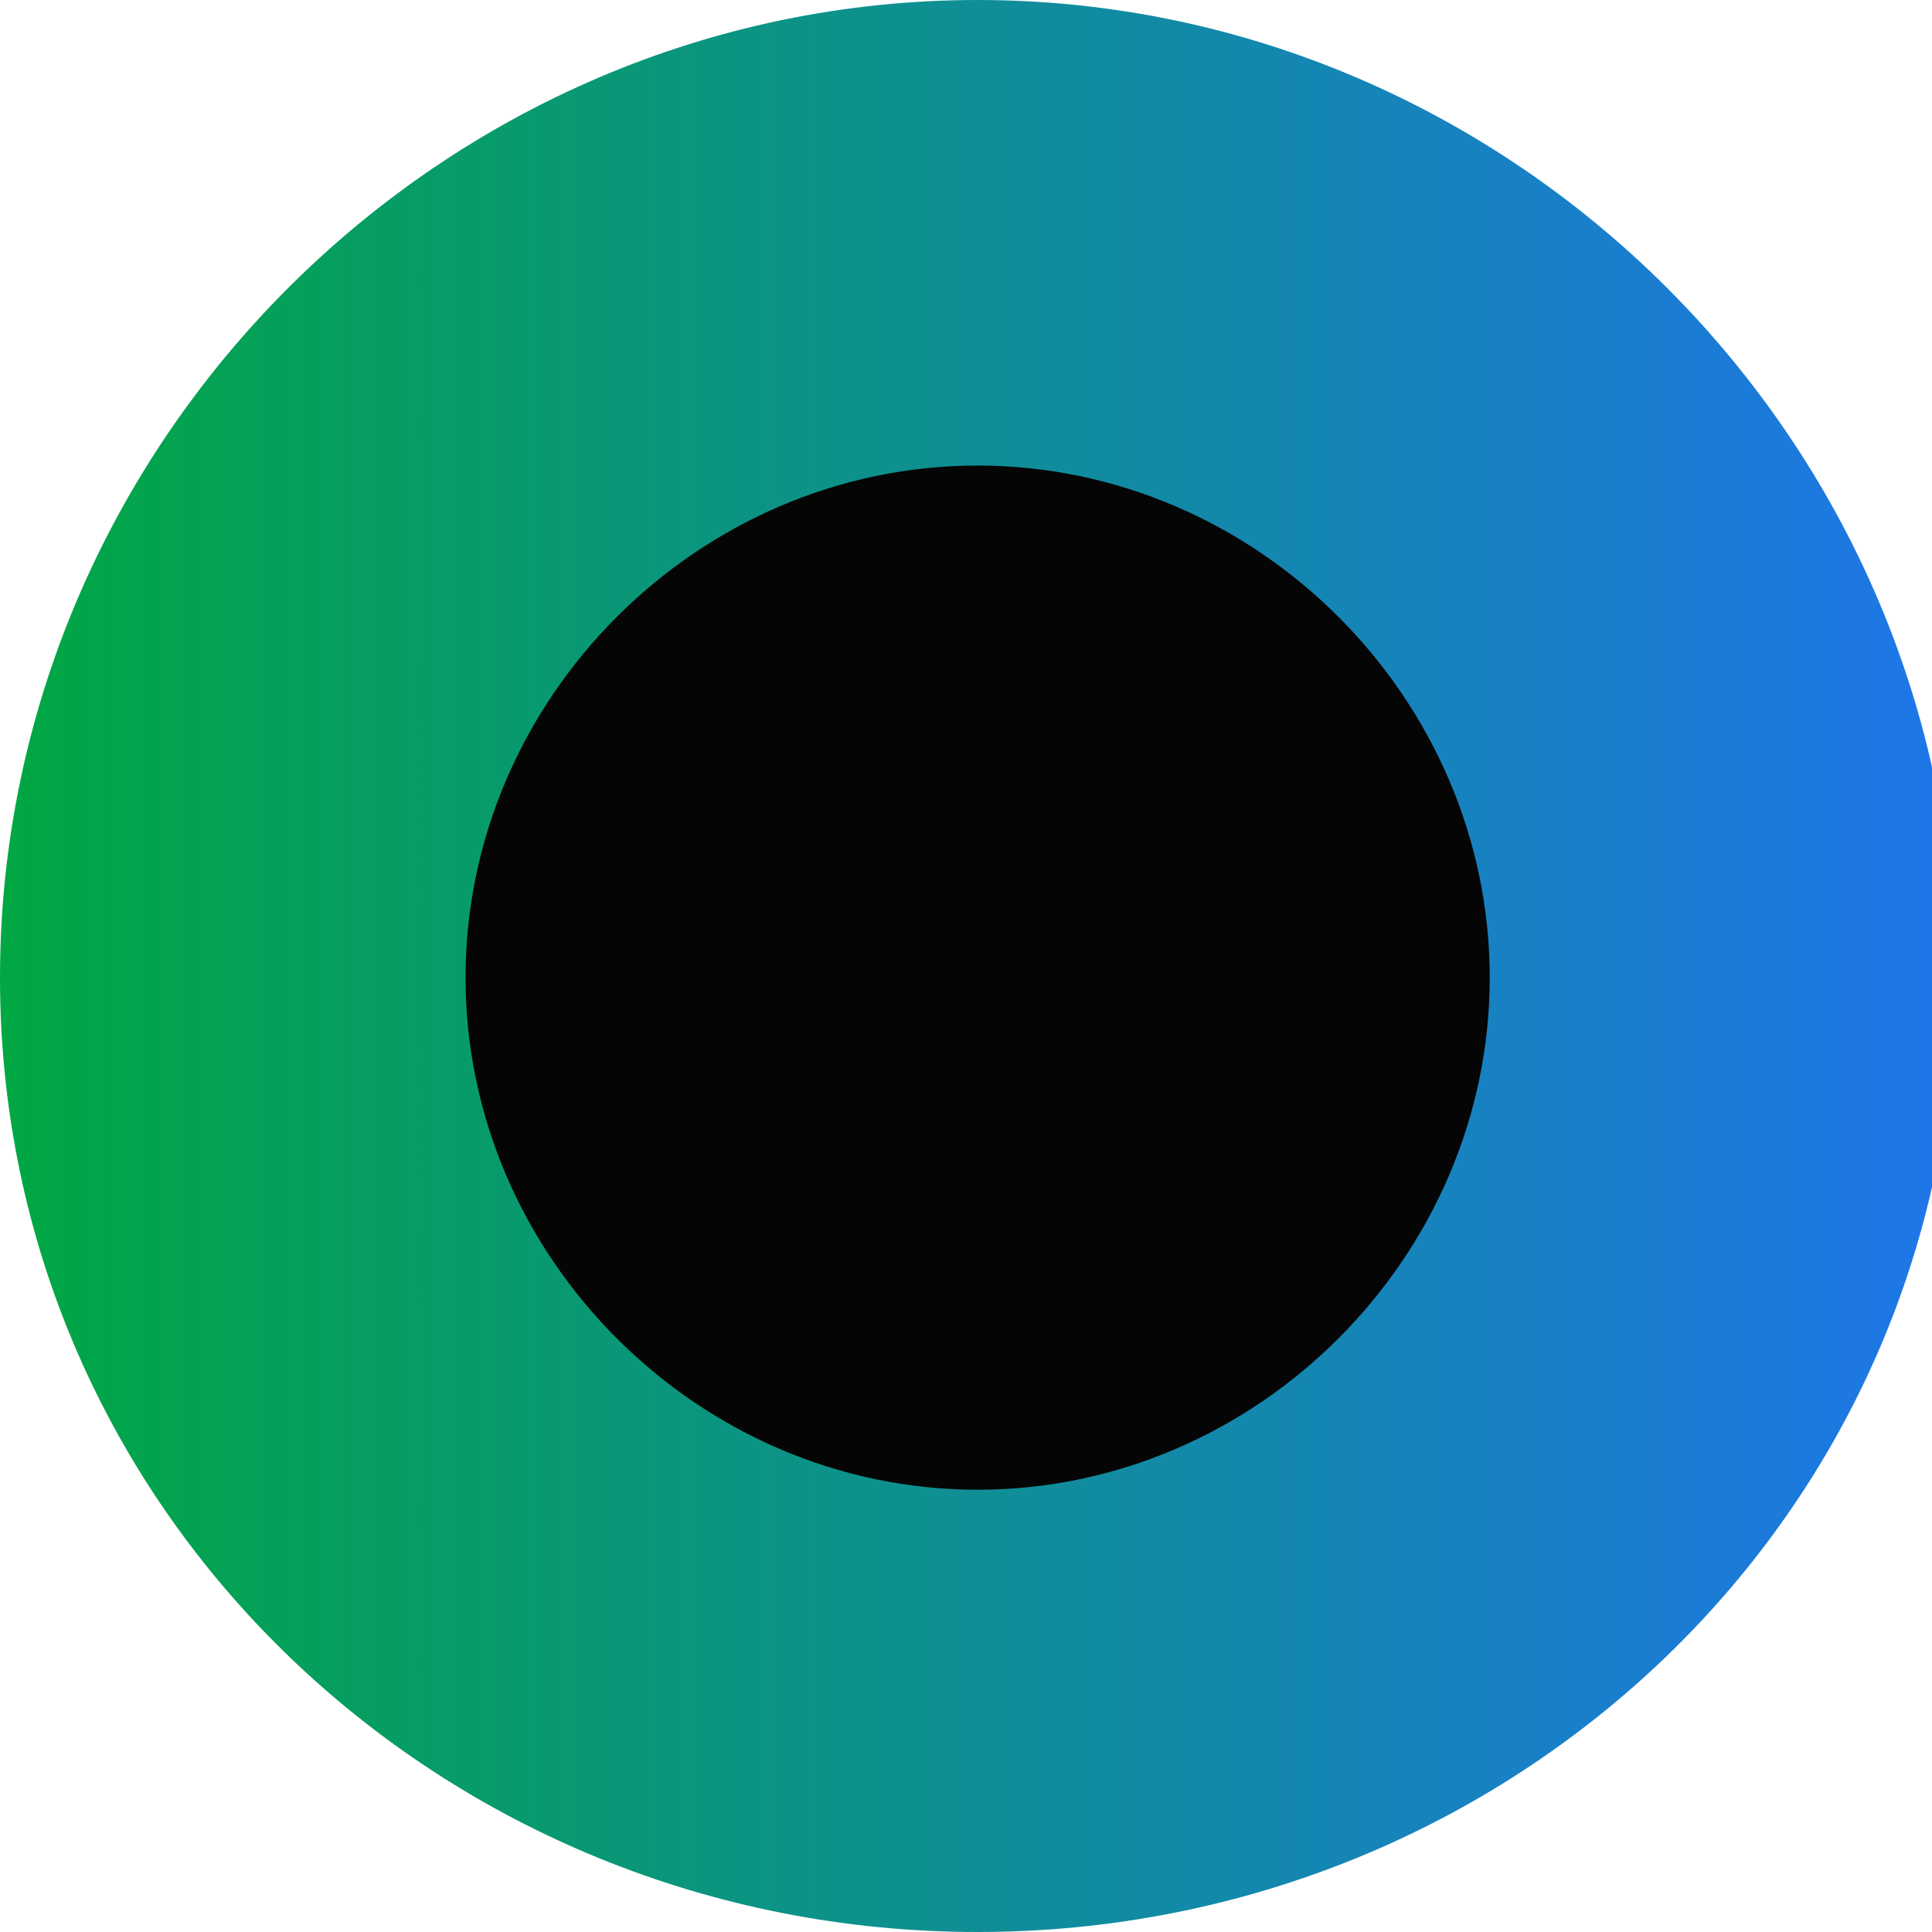
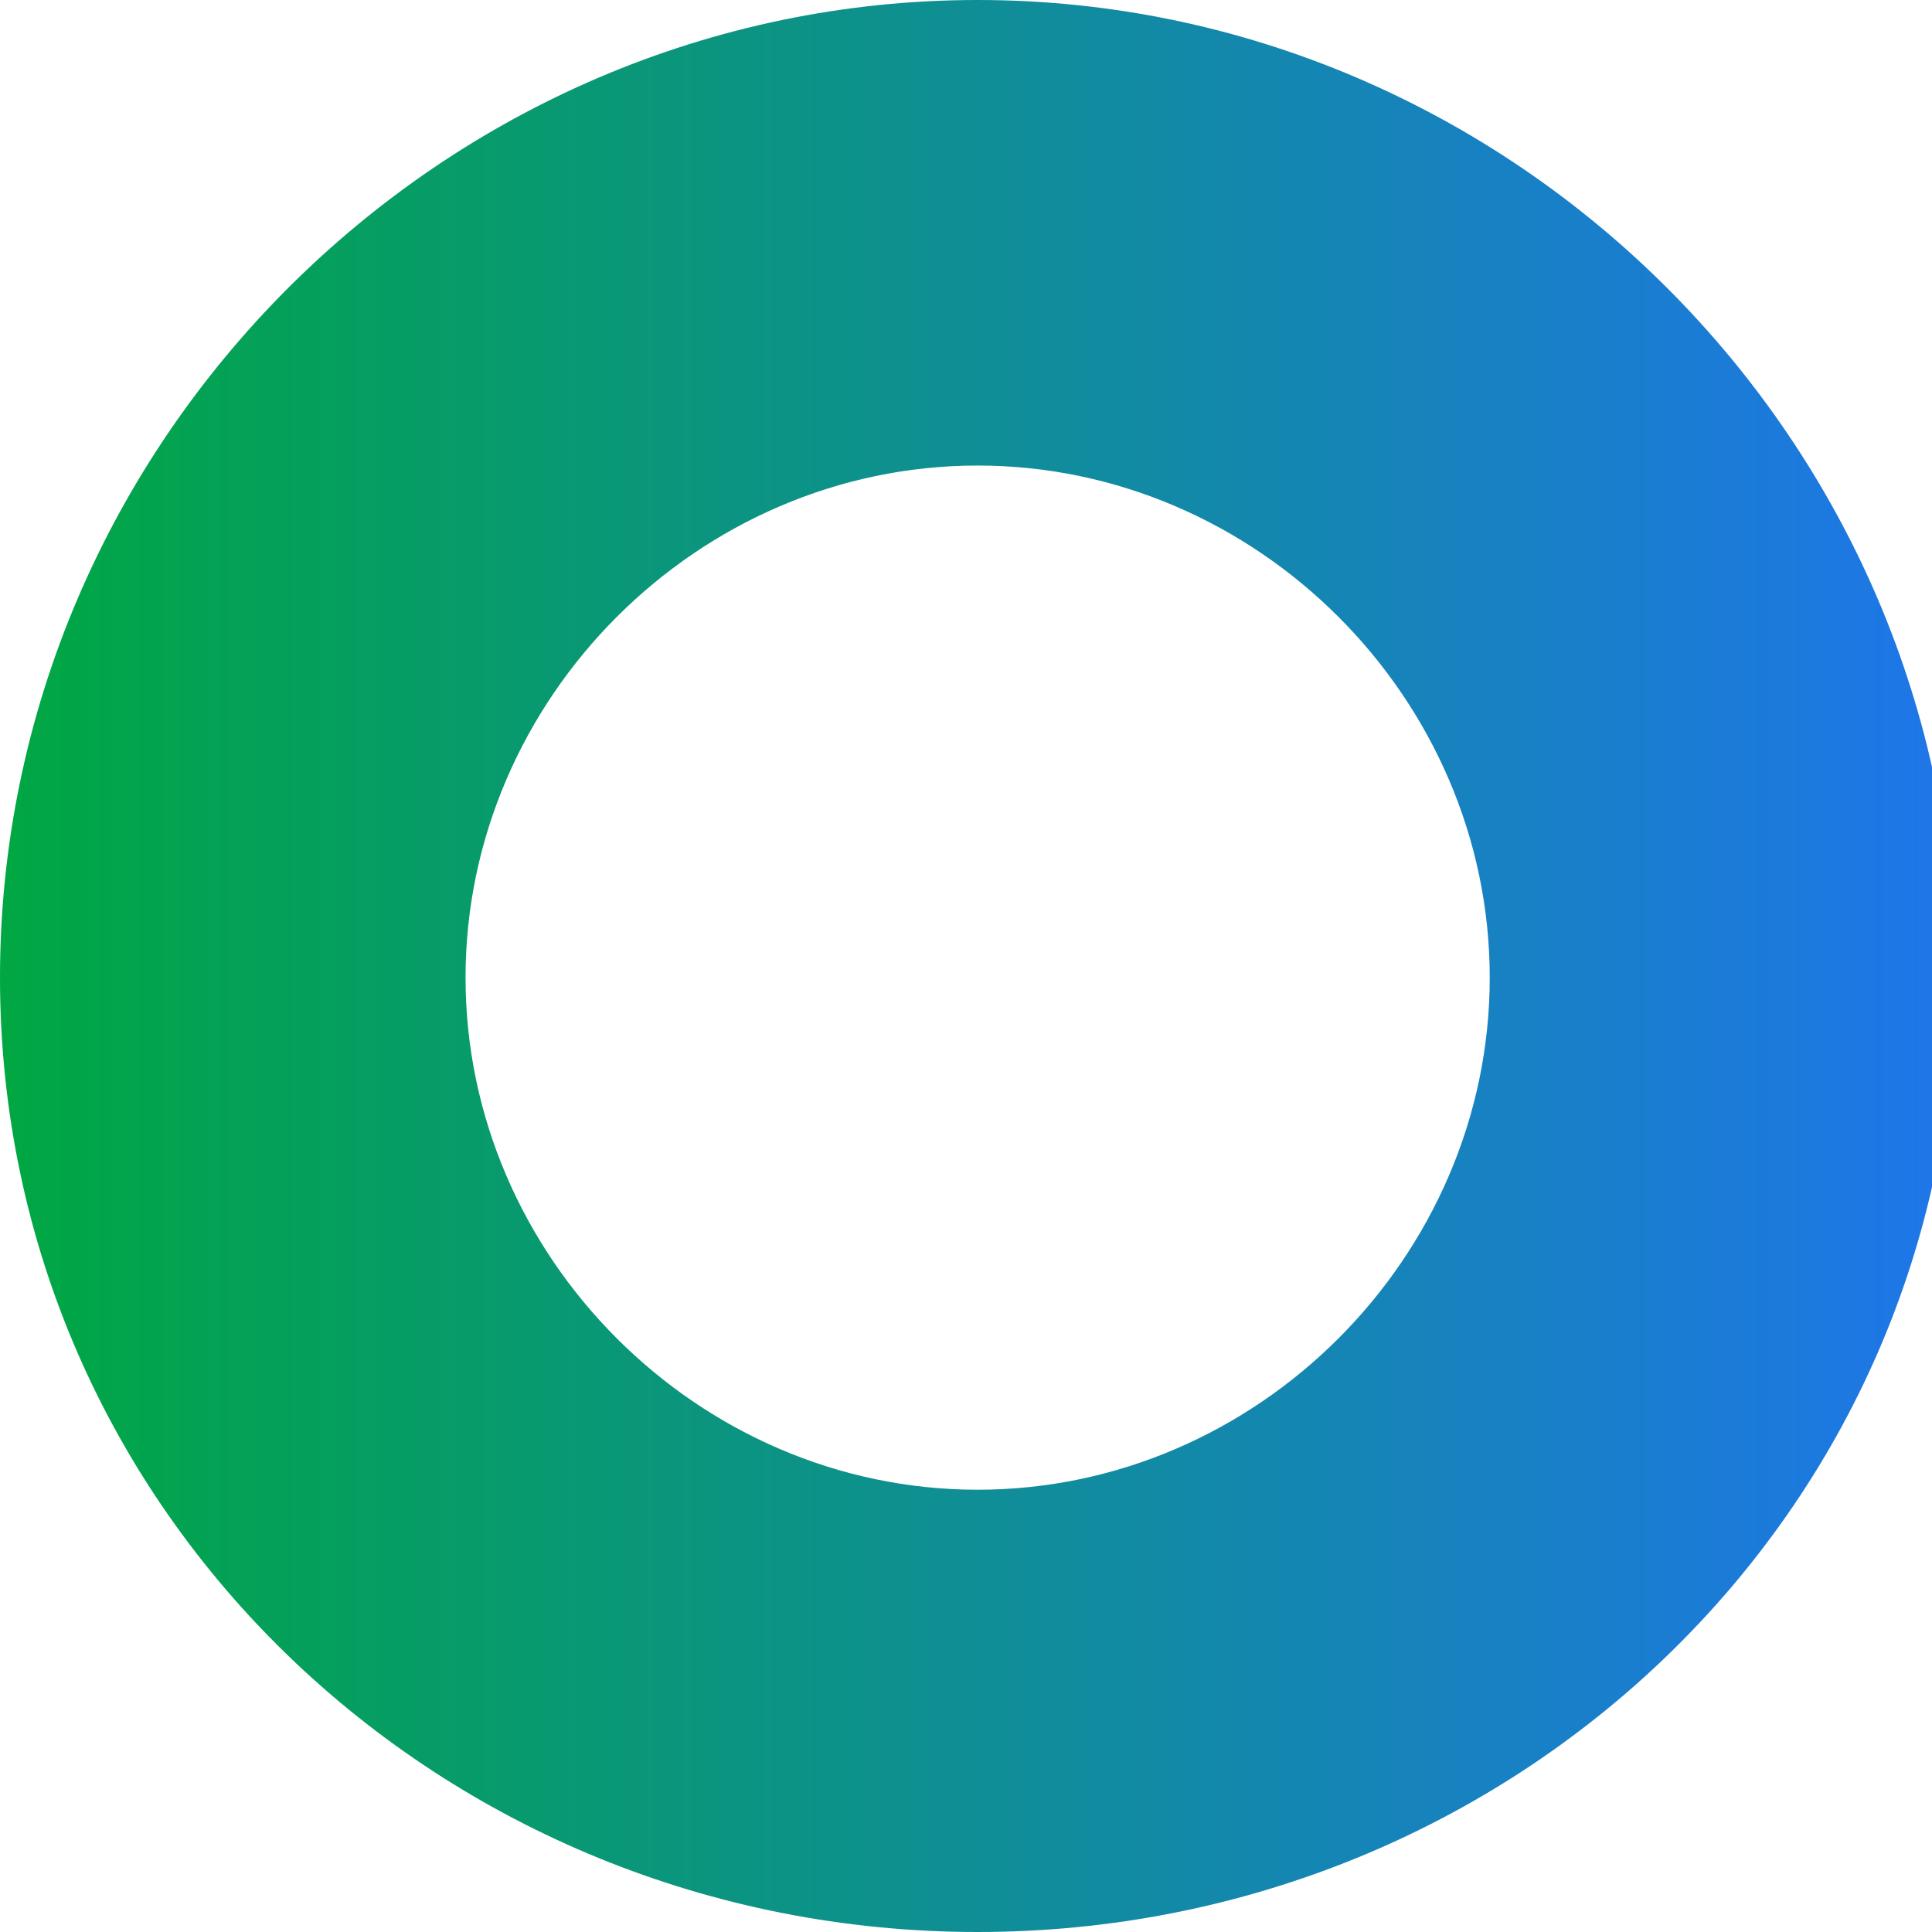
<svg xmlns="http://www.w3.org/2000/svg" id="Capa_1" x="0px" y="0px" viewBox="0 0 8.3 8.3" style="enable-background:new 0 0 8.3 8.3;" xml:space="preserve">
  <style type="text/css"> .st0{fill:url(#SVGID_1_);} .st1{fill:url(#SVGID_2_);} .st2{fill:#050505;} .st3{fill:url(#SVGID_3_);} </style>
  <g>
    <linearGradient id="SVGID_1_" gradientUnits="userSpaceOnUse" x1="-52.568" y1="75.164" x2="-52.568" y2="-11.232" gradientTransform="matrix(1 0 0 -1 0 60.985)">
      <stop offset="0" style="stop-color:#00A742" />
      <stop offset="1" style="stop-color:#1E76E8" />
    </linearGradient>
    <path class="st0" d="M-30.2,57.4v-11c1.9-2.5,14-19.8,7.1-37.9c-3.5-9.2-9.9-15.9-18-18.9c-8.2-3-17.6-2-26.4,2.8 C-84,1.6-80.7,18.1-80.1,20.6l-4,13.5c-0.5,1.7,0.5,3.4,2.2,3.9c0.3,0.1,0.6,0.1,0.9,0.1h4.7l2,7.5c1.2,4.4,5.6,7,10,6l10.4-2.6 l0.5,11.9l-4.3,8c-0.3,0.5-0.1,1.2,0.4,1.4c0.5,0.3,1.2,0.1,1.4-0.4l4.3-8.1c0.1-0.2,0.1-0.4,0.1-0.5L-52,48.7l5.3-1.3 c3.3-0.8,5.7-3.8,5.7-7.2v-2.9c0-0.6-0.5-1.1-1-1.1l0,0l0,0c-0.6,0-1,0.5-1.1,1v2.9c0,2.5-1.7,4.6-4.1,5.2l-6.1,1.5l0,0l-11.6,2.9 c-3.3,0.8-6.6-1.2-7.5-4.5l-0.7-2.6h5.7c0.6,0,1.1-0.5,1.1-1.1s-0.5-1.1-1.1-1.1h-6.3l-0.9-3.6c-0.1-0.5-0.5-0.8-1-0.8h-5.6 c-0.6,0-1.1-0.5-1.1-1.1c0-0.1,0-0.2,0-0.3l4-13.8c0.1-0.2,0.1-0.4,0-0.6c0-0.2-3.9-13.9,7.4-23.2c0.5,4.9,2.6,17.3,10.6,19.9 c2,0.6,4.1,1.1,6.1,1.6c7.6,1.7,15.5,3.4,18.8,13.9c2.8,9,2.8,13.5,2.8,13.6v11.6c0,0.2,0.1,0.4,0.2,0.6l7.8,11.7 c0.3,0.5,1,0.6,1.5,0.2c0.4-0.3,0.6-0.9,0.3-1.4L-30.2,57.4z M-25.4,8.9c0,1.1-0.9,2-2,2s-2-0.9-2-2s0.9-2,2-2l0,0 C-26.3,6.9-25.4,7.8-25.4,8.9L-25.4,8.9z M-33.1,31.9c-1.4-4.6-3.7-7.7-6.4-9.9h6c0.6,2.2,2.9,3.5,5.1,3c2.2-0.6,3.5-2.9,3-5.1 c-0.6-2.2-2.9-3.5-5.1-3c-1.5,0.4-2.6,1.5-3,3h-9.2c-3.4-1.8-7.2-2.6-10.7-3.4c-2.1-0.5-4.1-0.9-5.9-1.5c-3.6-1.2-5.8-5-7.2-9.1 h7.6c0.3,0,0.5-0.1,0.7-0.3l6.5-6.5h6.1c0.6,2.2,2.9,3.5,5.1,3c2.2-0.6,3.5-2.9,3-5.1c-0.6-2.2-2.9-3.5-5.1-3c-1.5,0.4-2.6,1.5-3,3 h-6.6c-0.3,0-0.5,0.1-0.7,0.3l-6.5,6.5h-7.8c-0.7-2.7-1.2-5.4-1.4-8.2c0.7-0.5,1.4-0.9,2.2-1.3c8.3-4.5,17-5.5,24.7-2.7 c6,2.3,11.1,6.9,14.6,13.2c-0.1,0-0.2,0-0.3,0c-1.9,0-3.5,1.3-4,3.1h-12c-0.6-2.2-2.9-3.5-5.1-3c-2.2,0.6-3.5,2.9-3,5.1 c0.6,2.2,2.9,3.5,5.1,3c1.5-0.4,2.6-1.5,3-3h11.9c0.6,2.2,2.8,3.5,5.1,3c0.8-0.2,1.6-0.7,2.1-1.3c3.9,13.4-2.9,26.3-6.2,31.5 C-30.8,40.7-31.5,37-33.1,31.9z M-31.5,21c0-1.1,0.9-2,2-2s2,0.9,2,2.1c0,1.1-0.9,2-2.1,2l0,0C-30.6,23-31.6,22.1-31.5,21L-31.5,21 z M-43.6-2c0-1.1,0.9-2,2-2s2,0.9,2,2s-0.9,2-2,2l0,0C-42.7,0.1-43.6-0.8-43.6-2z M-45.4,8.9c0,1.1-0.9,2-2,2s-2-0.9-2-2s0.9-2,2-2 l0,0C-46.3,6.9-45.4,7.8-45.4,8.9L-45.4,8.9z" />
    <linearGradient id="SVGID_2_" gradientUnits="userSpaceOnUse" x1="-69.707" y1="75.164" x2="-69.707" y2="-11.232" gradientTransform="matrix(1 0 0 -1 0 60.985)">
      <stop offset="0" style="stop-color:#00A742" />
      <stop offset="1" style="stop-color:#1E76E8" />
    </linearGradient>
    <path class="st1" d="M-72.2,19.6c-0.6,0-1.1,0.5-1.1,1.1s0.5,1.1,1.1,1.1h4.9c0.6,0,1.1-0.5,1.1-1.1s-0.5-1.1-1.1-1.1H-72.2z" />
  </g>
  <g>
-     <circle class="st2" cx="4.2" cy="4.2" r="2.5" />
    <g>
      <linearGradient id="SVGID_3_" gradientUnits="userSpaceOnUse" x1="0" y1="4.161" x2="8.321" y2="4.161">
        <stop offset="0" style="stop-color:#00A742" />
        <stop offset="1" style="stop-color:#1E76E8" />
      </linearGradient>
      <path class="st3" d="M4.2,8.3C1.9,8.3,0,6.5,0,4.2S1.9,0,4.2,0c2.3,0,4.2,1.9,4.2,4.2S6.5,8.3,4.2,8.3z M4.2,2C3,2,2,3,2,4.2 s1,2.2,2.2,2.2s2.2-1,2.2-2.2S5.4,2,4.2,2z" />
    </g>
  </g>
</svg>